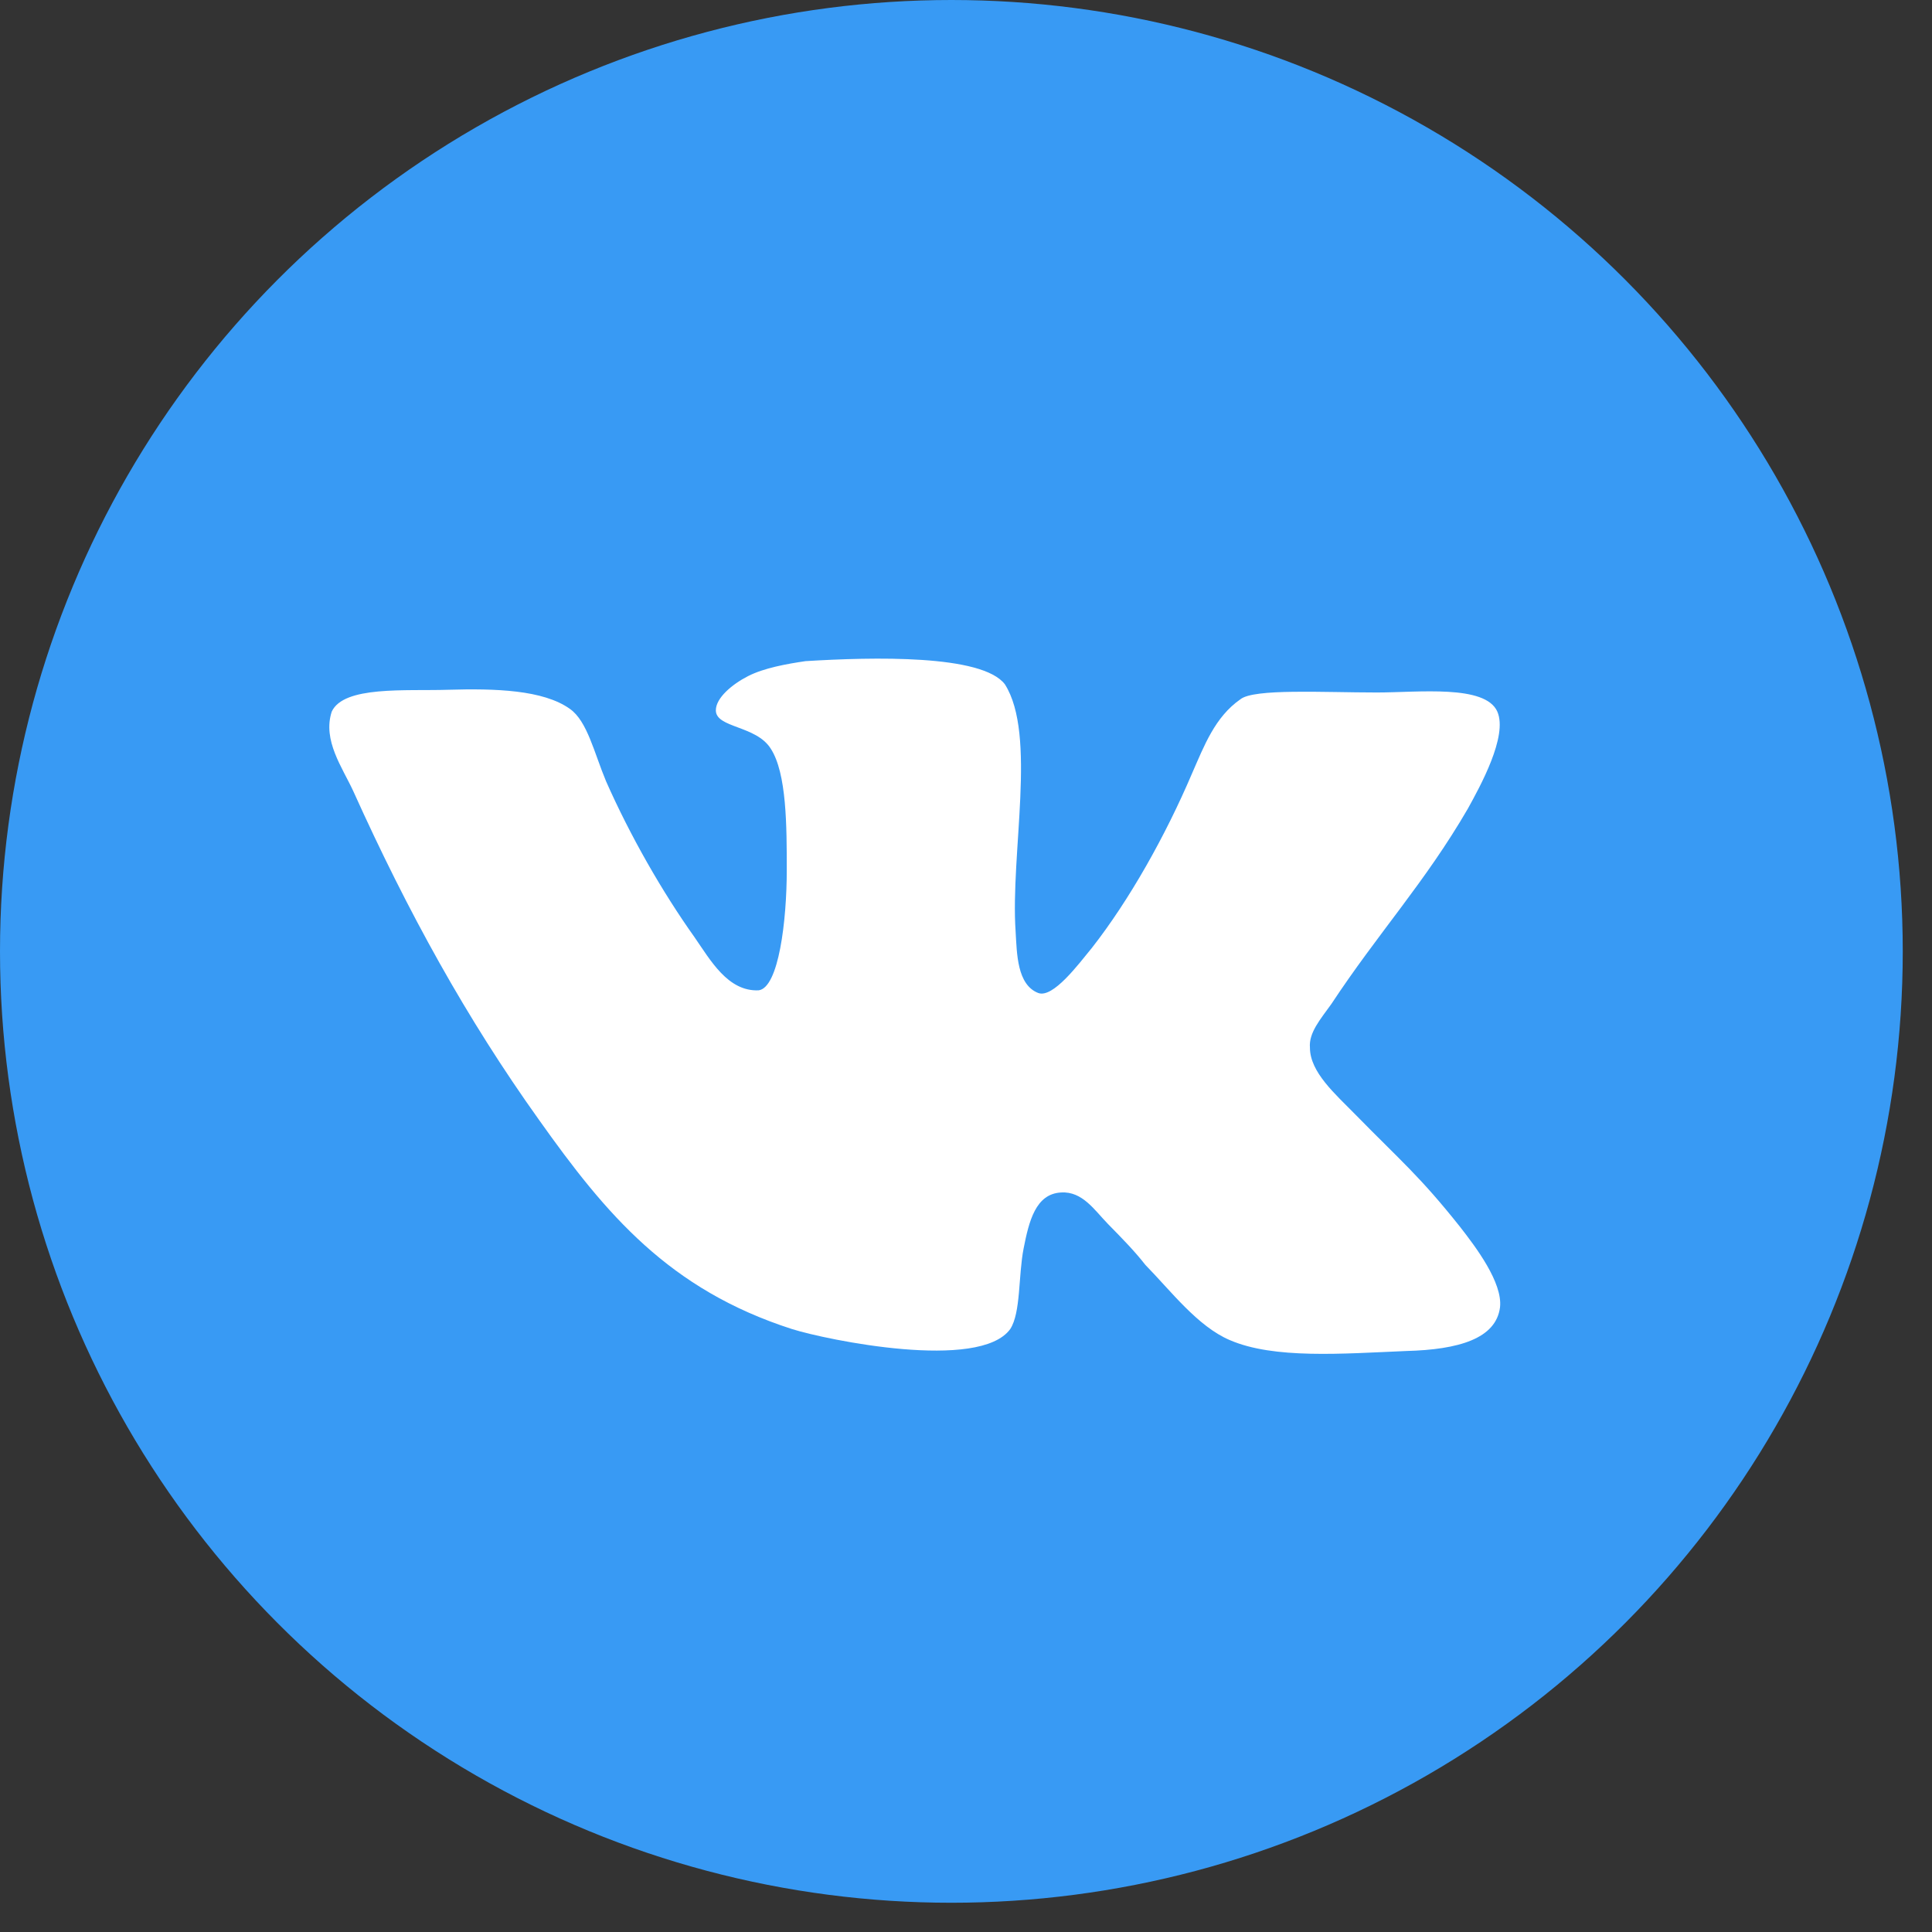
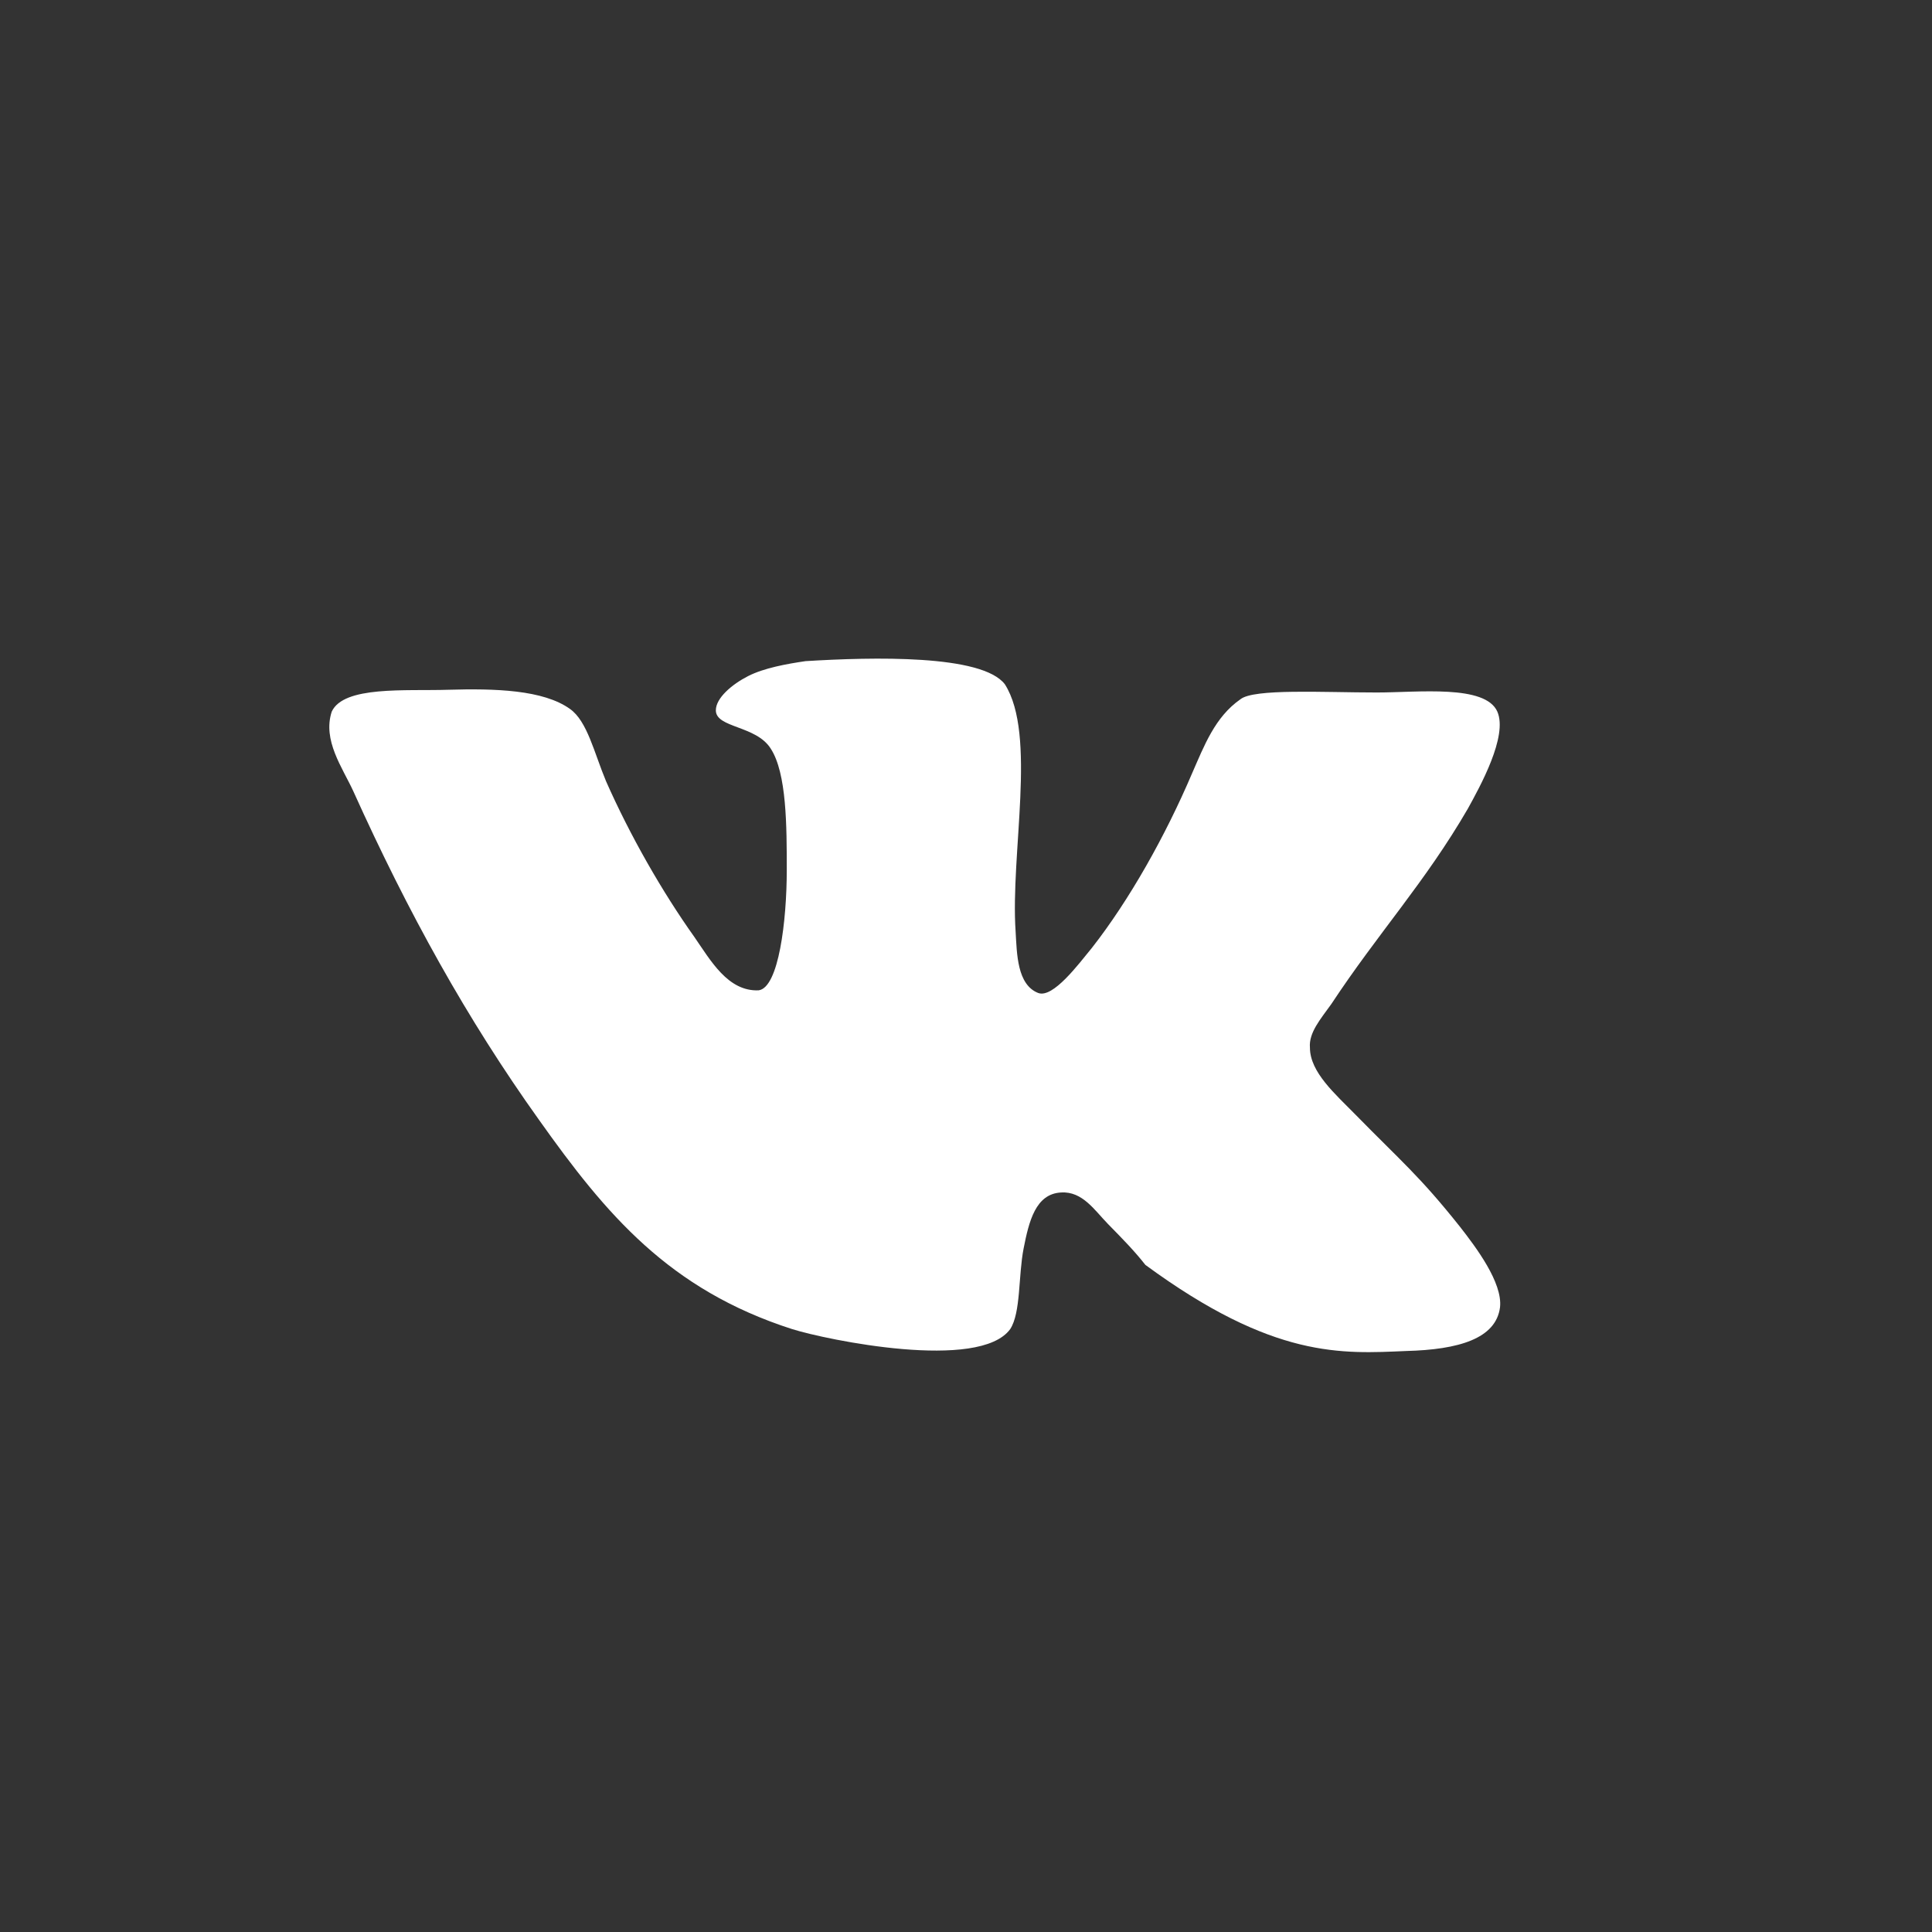
<svg xmlns="http://www.w3.org/2000/svg" width="44" height="44" viewBox="0 0 44 44" fill="none">
  <rect x="0" y="0" width="44" height="44" fill="#333333" stroke="none" />
-   <circle cx="21.667" cy="21.667" r="21.667" fill="#389AF4" />
-   <path d="M23.648 22.616C23.16 22.429 23.16 21.714 23.13 21.216C23.008 19.443 23.617 16.736 22.886 15.585C22.368 14.901 19.869 14.963 18.345 15.057C17.918 15.12 17.4 15.212 17.035 15.399C16.669 15.586 16.303 15.897 16.303 16.177C16.303 16.581 17.218 16.519 17.552 17.048C17.918 17.608 17.918 18.821 17.918 19.817C17.918 20.968 17.735 22.493 17.278 22.554C16.577 22.585 16.181 21.869 15.815 21.341C15.084 20.314 14.353 19.038 13.803 17.794C13.53 17.141 13.376 16.425 12.98 16.145C12.371 15.709 11.274 15.678 10.207 15.709C9.232 15.74 7.829 15.615 7.555 16.207C7.342 16.86 7.799 17.482 8.043 18.012C9.292 20.78 10.633 23.207 12.279 25.509C13.803 27.656 15.235 29.367 18.039 30.269C18.832 30.518 22.306 31.234 23.007 30.269C23.251 29.896 23.19 29.055 23.312 28.433C23.434 27.811 23.586 27.189 24.165 27.158C24.653 27.127 24.927 27.562 25.232 27.874C25.568 28.216 25.842 28.496 26.085 28.807C26.665 29.399 27.274 30.207 28.006 30.519C29.011 30.955 30.566 30.83 32.029 30.768C33.217 30.737 34.071 30.488 34.162 29.772C34.224 29.212 33.613 28.403 33.248 27.936C32.333 26.785 31.907 26.443 30.87 25.385C30.413 24.918 29.833 24.42 29.833 23.86C29.803 23.518 30.077 23.207 30.321 22.865C31.388 21.247 32.455 20.096 33.43 18.416C33.704 17.918 34.345 16.767 34.101 16.207C33.827 15.585 32.303 15.771 31.358 15.771C30.139 15.771 28.554 15.677 28.249 15.926C27.669 16.33 27.425 16.984 27.151 17.607C26.542 19.038 25.719 20.5 24.866 21.589C24.56 21.962 23.982 22.739 23.646 22.615L23.648 22.616Z" fill="white" />
+   <path d="M23.648 22.616C23.16 22.429 23.16 21.714 23.13 21.216C23.008 19.443 23.617 16.736 22.886 15.585C22.368 14.901 19.869 14.963 18.345 15.057C17.918 15.12 17.4 15.212 17.035 15.399C16.669 15.586 16.303 15.897 16.303 16.177C16.303 16.581 17.218 16.519 17.552 17.048C17.918 17.608 17.918 18.821 17.918 19.817C17.918 20.968 17.735 22.493 17.278 22.554C16.577 22.585 16.181 21.869 15.815 21.341C15.084 20.314 14.353 19.038 13.803 17.794C13.53 17.141 13.376 16.425 12.98 16.145C12.371 15.709 11.274 15.678 10.207 15.709C9.232 15.74 7.829 15.615 7.555 16.207C7.342 16.86 7.799 17.482 8.043 18.012C9.292 20.78 10.633 23.207 12.279 25.509C13.803 27.656 15.235 29.367 18.039 30.269C18.832 30.518 22.306 31.234 23.007 30.269C23.251 29.896 23.19 29.055 23.312 28.433C23.434 27.811 23.586 27.189 24.165 27.158C24.653 27.127 24.927 27.562 25.232 27.874C25.568 28.216 25.842 28.496 26.085 28.807C29.011 30.955 30.566 30.83 32.029 30.768C33.217 30.737 34.071 30.488 34.162 29.772C34.224 29.212 33.613 28.403 33.248 27.936C32.333 26.785 31.907 26.443 30.87 25.385C30.413 24.918 29.833 24.42 29.833 23.86C29.803 23.518 30.077 23.207 30.321 22.865C31.388 21.247 32.455 20.096 33.43 18.416C33.704 17.918 34.345 16.767 34.101 16.207C33.827 15.585 32.303 15.771 31.358 15.771C30.139 15.771 28.554 15.677 28.249 15.926C27.669 16.33 27.425 16.984 27.151 17.607C26.542 19.038 25.719 20.5 24.866 21.589C24.56 21.962 23.982 22.739 23.646 22.615L23.648 22.616Z" fill="white" />
</svg>